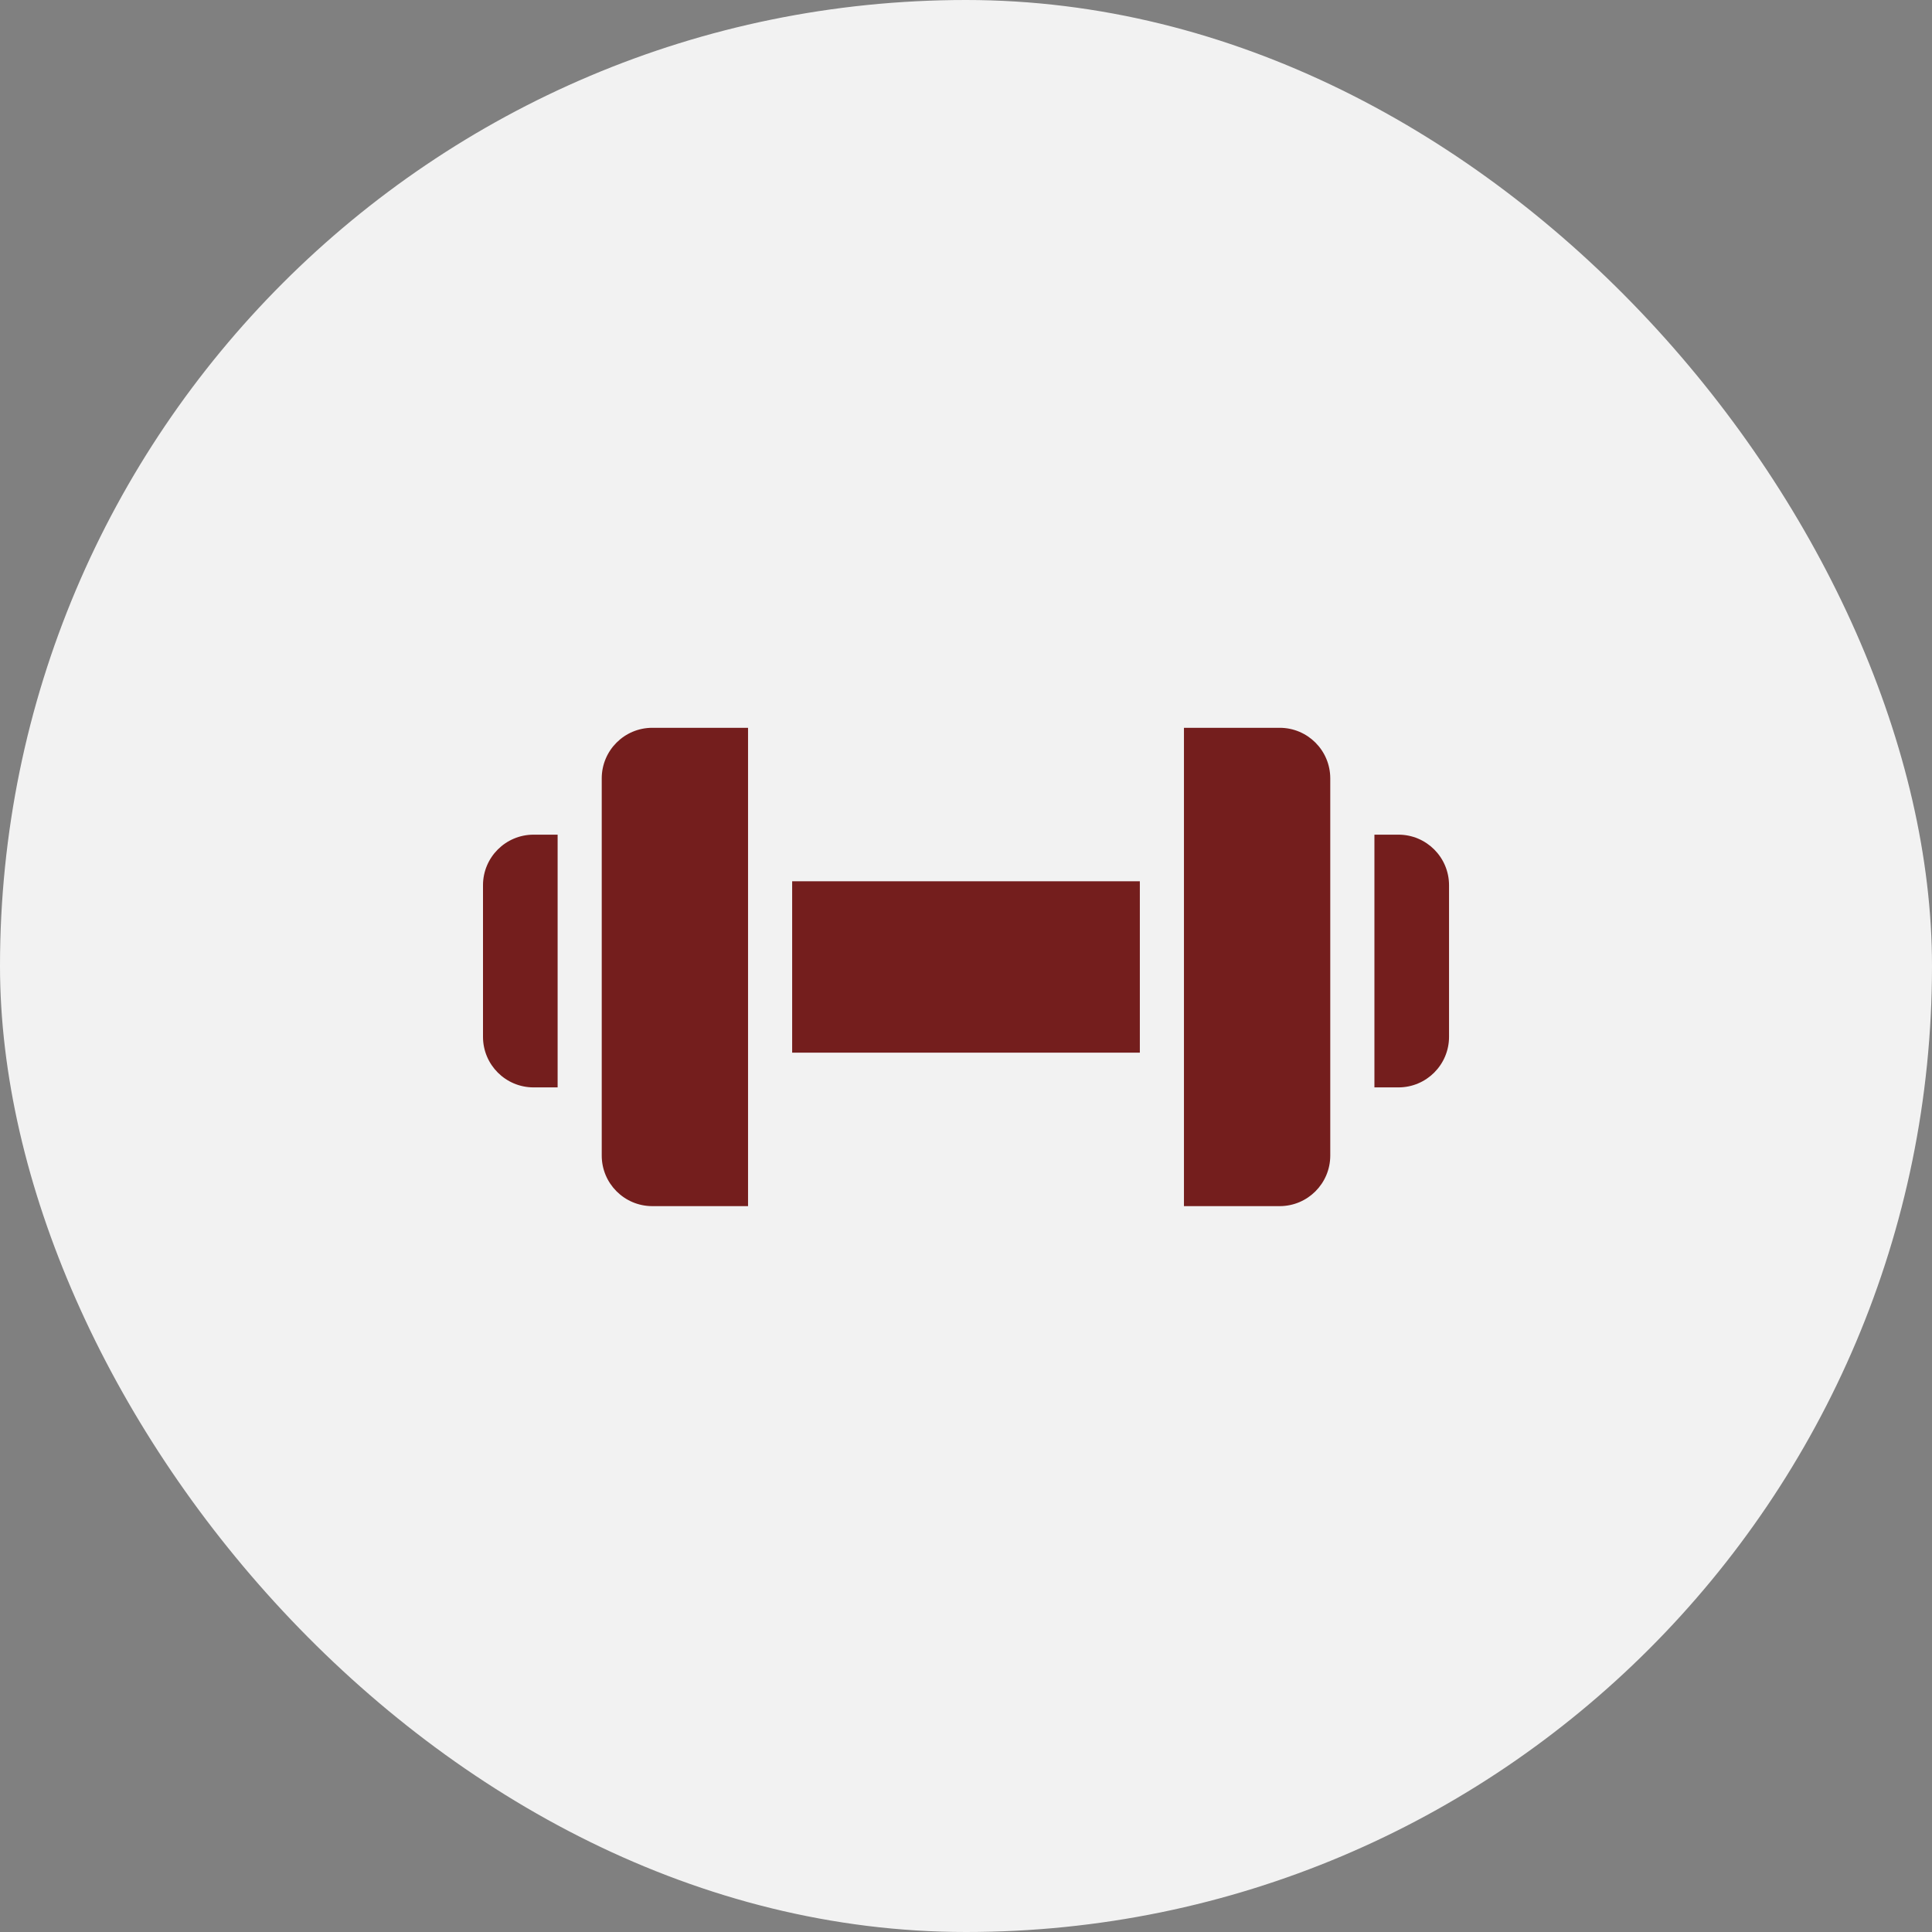
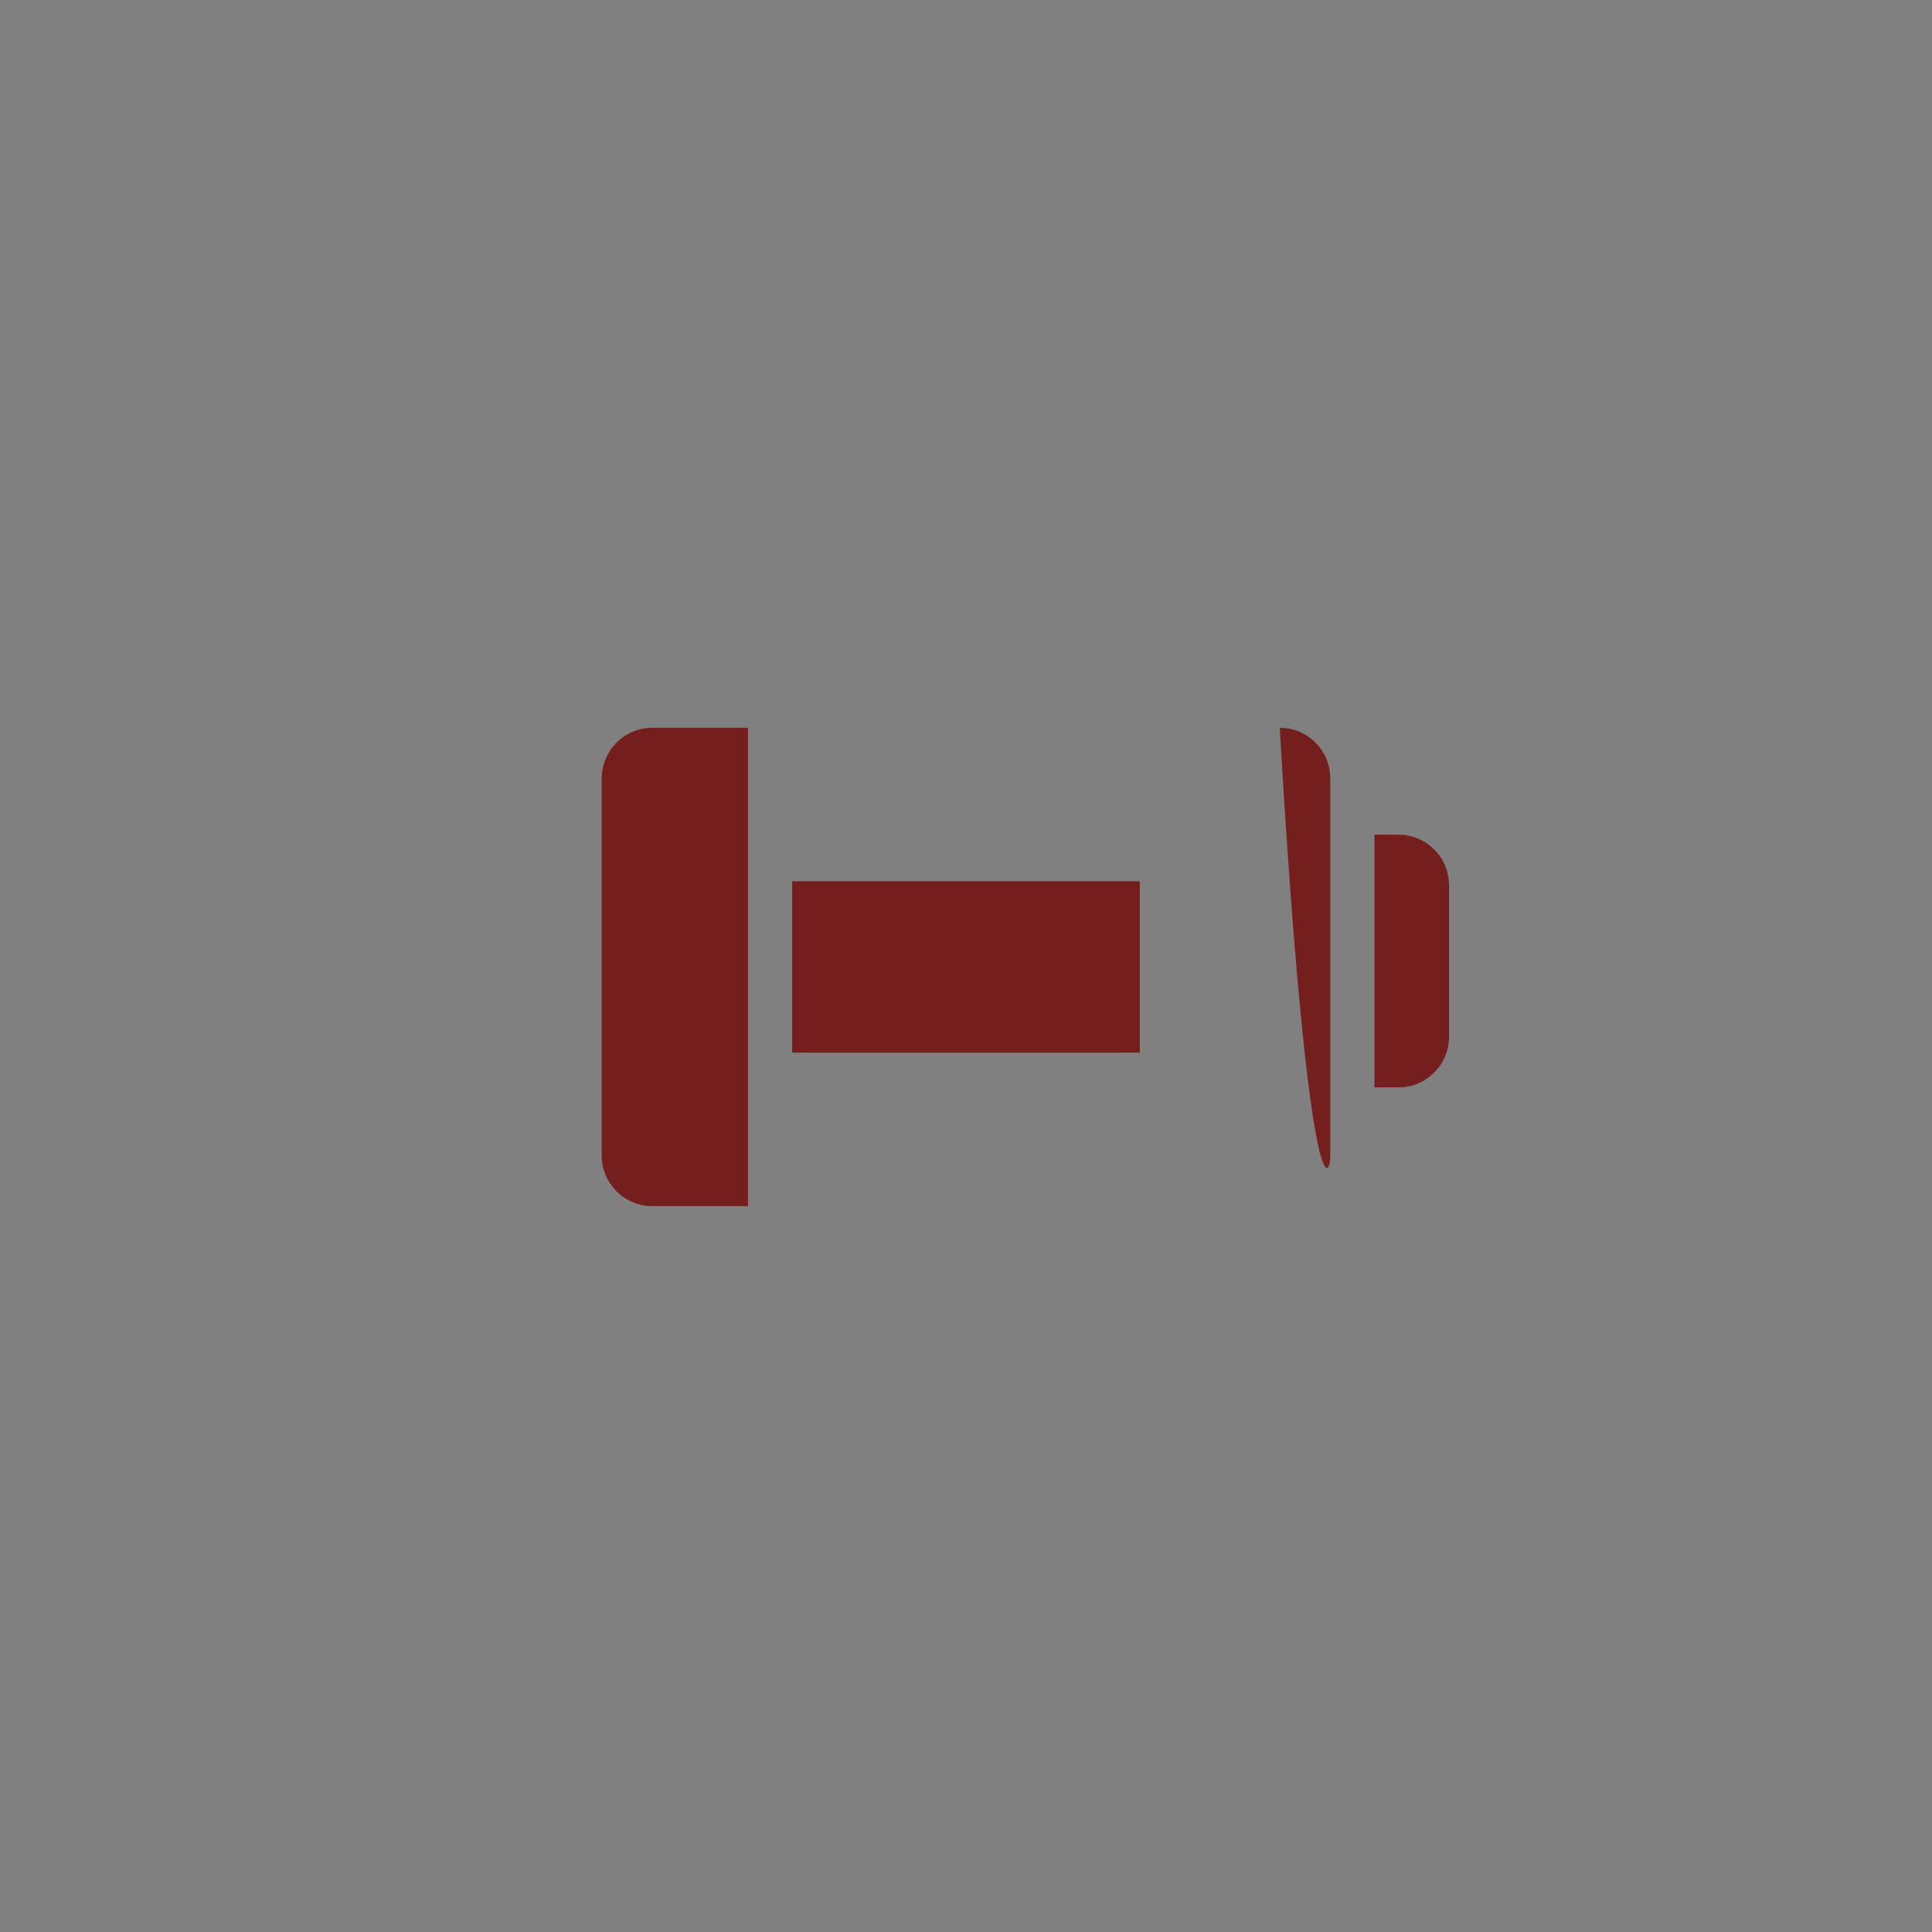
<svg xmlns="http://www.w3.org/2000/svg" width="48" height="48" viewBox="0 0 48 48" fill="none">
  <rect x="0" y="0" width="48" height="48" fill="#808080" stroke="none" />
-   <rect width="48" height="48" rx="24" fill="#F2F2F2" />
  <path d="M19.681 21.895H28.319V26.153H19.681V21.895Z" fill="#741E1D" />
  <path d="M34.746 20.737H34.147V27.016H34.746C35.438 27.015 36 26.454 36.001 25.761V21.992C36 21.299 35.438 20.738 34.746 20.737Z" fill="#741E1D" />
-   <path d="M31.795 18.082H29.415V29.966H31.795C32.488 29.965 33.049 29.404 33.05 28.711V19.337C33.049 18.644 32.488 18.083 31.795 18.082Z" fill="#741E1D" />
+   <path d="M31.795 18.082H29.415H31.795C32.488 29.965 33.049 29.404 33.05 28.711V19.337C33.049 18.644 32.488 18.083 31.795 18.082Z" fill="#741E1D" />
  <path d="M14.95 19.337V28.711C14.951 29.404 15.512 29.965 16.205 29.966H18.585V18.082H16.205C15.512 18.083 14.951 18.644 14.95 19.337Z" fill="#741E1D" />
-   <path d="M12 21.992V25.761C12.001 26.454 12.562 27.015 13.255 27.016H13.854V20.737H13.255C12.562 20.738 12.001 21.299 12 21.992Z" fill="#741E1D" />
</svg>